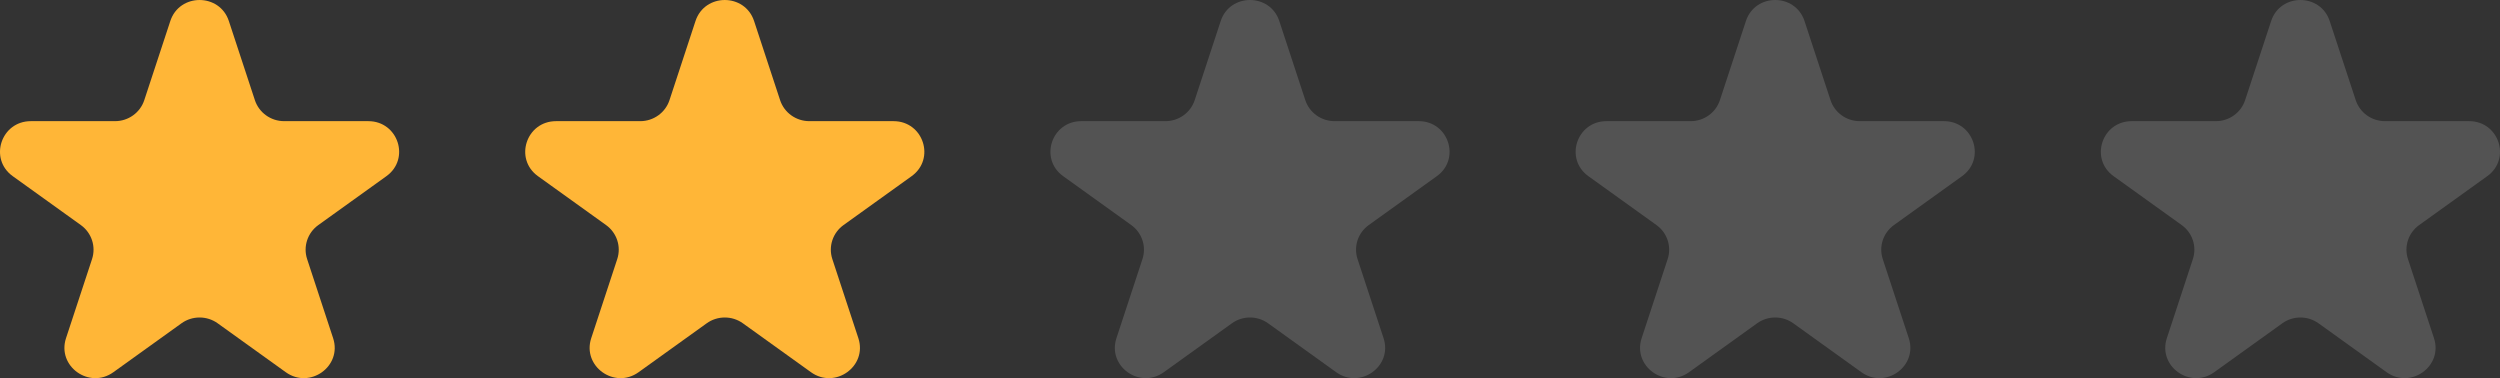
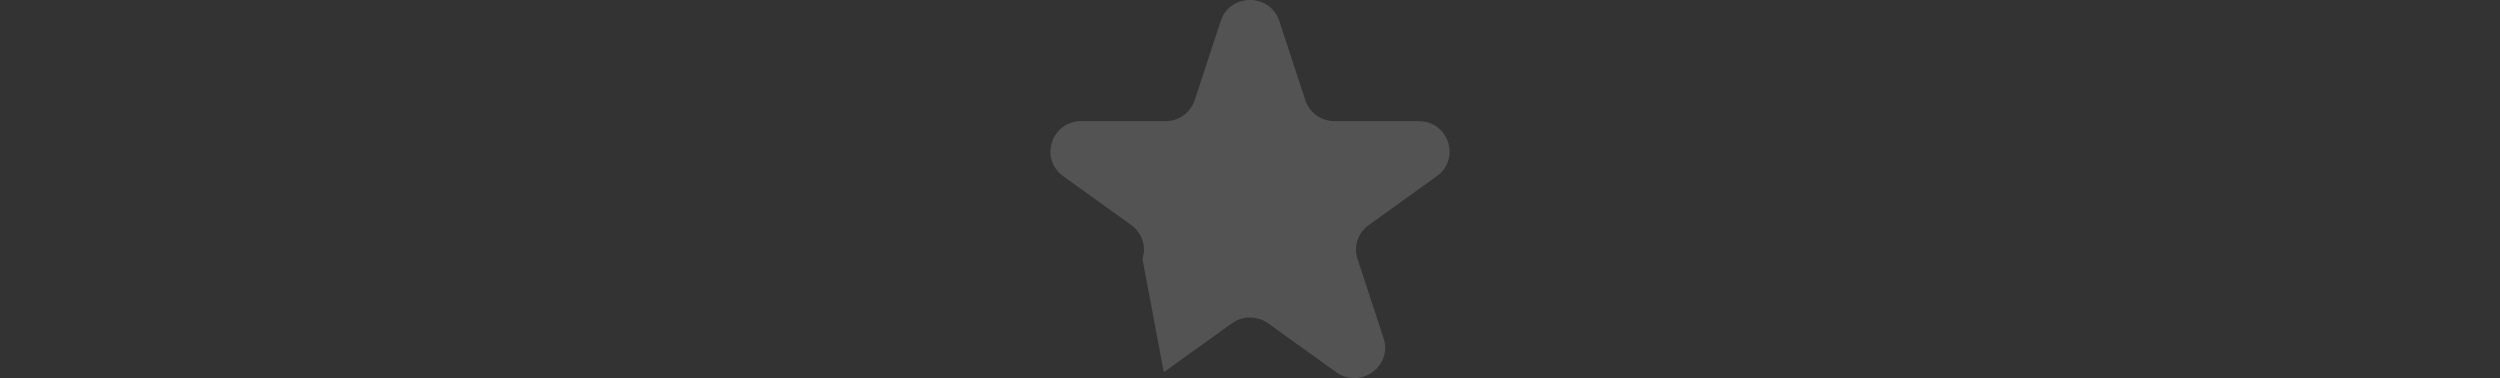
<svg xmlns="http://www.w3.org/2000/svg" width="119" height="18" viewBox="0 0 119 18" fill="none">
  <rect x="0" y="0" width="119" height="18" fill="#333333" stroke="none" />
-   <path d="M8.107 1C8.545 -0.333 10.455 -0.333 10.893 1L12.132 4.766C12.328 5.363 12.89 5.767 13.525 5.767H17.532C18.951 5.767 19.541 7.562 18.393 8.386L15.152 10.713C14.638 11.082 14.423 11.736 14.619 12.332L15.857 16.098C16.296 17.432 14.751 18.541 13.603 17.717L10.361 15.389C9.848 15.021 9.152 15.021 8.639 15.389L5.397 17.717C4.249 18.541 2.704 17.432 3.142 16.098L4.381 12.332C4.577 11.736 4.362 11.082 3.848 10.713L0.607 8.386C-0.542 7.562 0.049 5.767 1.468 5.767H5.475C6.11 5.767 6.672 5.363 6.868 4.766L8.107 1Z" fill="#FFB637" />
-   <path d="M33.106 1C33.545 -0.333 35.455 -0.333 35.894 1L37.132 4.766C37.328 5.363 37.89 5.767 38.525 5.767H42.532C43.951 5.767 44.541 7.562 43.393 8.386L40.152 10.713C39.638 11.082 39.423 11.736 39.619 12.332L40.858 16.098C41.296 17.432 39.751 18.541 38.603 17.717L35.361 15.389C34.848 15.021 34.152 15.021 33.639 15.389L30.397 17.717C29.249 18.541 27.704 17.432 28.142 16.098L29.381 12.332C29.577 11.736 29.362 11.082 28.848 10.713L25.607 8.386C24.459 7.562 25.049 5.767 26.468 5.767H30.475C31.11 5.767 31.672 5.363 31.868 4.766L33.106 1Z" fill="#FFB637" />
-   <path d="M58.106 1C58.545 -0.333 60.455 -0.333 60.894 1L62.132 4.766C62.328 5.363 62.89 5.767 63.525 5.767H67.532C68.951 5.767 69.541 7.562 68.393 8.386L65.152 10.713C64.638 11.082 64.423 11.736 64.619 12.332L65.858 16.098C66.296 17.432 64.751 18.541 63.603 17.717L60.361 15.389C59.848 15.021 59.152 15.021 58.639 15.389L55.397 17.717C54.249 18.541 52.704 17.432 53.142 16.098L54.381 12.332C54.577 11.736 54.362 11.082 53.848 10.713L50.607 8.386C49.459 7.562 50.049 5.767 51.468 5.767H55.475C56.11 5.767 56.672 5.363 56.868 4.766L58.106 1Z" fill="white" fill-opacity="0.16" />
-   <path d="M83.106 1C83.545 -0.333 85.455 -0.333 85.894 1L87.132 4.766C87.328 5.363 87.89 5.767 88.525 5.767H92.532C93.951 5.767 94.541 7.562 93.393 8.386L90.152 10.713C89.638 11.082 89.423 11.736 89.619 12.332L90.858 16.098C91.296 17.432 89.751 18.541 88.603 17.717L85.361 15.389C84.848 15.021 84.152 15.021 83.639 15.389L80.397 17.717C79.249 18.541 77.704 17.432 78.142 16.098L79.381 12.332C79.577 11.736 79.362 11.082 78.848 10.713L75.607 8.386C74.459 7.562 75.049 5.767 76.468 5.767H80.475C81.11 5.767 81.672 5.363 81.868 4.766L83.106 1Z" fill="white" fill-opacity="0.16" />
-   <path d="M108.107 1C108.545 -0.333 110.455 -0.333 110.893 1L112.132 4.766C112.328 5.363 112.89 5.767 113.525 5.767H117.532C118.951 5.767 119.542 7.562 118.393 8.386L115.152 10.713C114.638 11.082 114.423 11.736 114.619 12.332L115.858 16.098C116.296 17.432 114.751 18.541 113.603 17.717L110.361 15.389C109.848 15.021 109.152 15.021 108.639 15.389L105.397 17.717C104.249 18.541 102.704 17.432 103.142 16.098L104.381 12.332C104.577 11.736 104.362 11.082 103.848 10.713L100.607 8.386C99.459 7.562 100.049 5.767 101.468 5.767H105.475C106.11 5.767 106.672 5.363 106.868 4.766L108.107 1Z" fill="white" fill-opacity="0.16" />
+   <path d="M58.106 1C58.545 -0.333 60.455 -0.333 60.894 1L62.132 4.766C62.328 5.363 62.89 5.767 63.525 5.767H67.532C68.951 5.767 69.541 7.562 68.393 8.386L65.152 10.713C64.638 11.082 64.423 11.736 64.619 12.332L65.858 16.098C66.296 17.432 64.751 18.541 63.603 17.717L60.361 15.389C59.848 15.021 59.152 15.021 58.639 15.389L55.397 17.717L54.381 12.332C54.577 11.736 54.362 11.082 53.848 10.713L50.607 8.386C49.459 7.562 50.049 5.767 51.468 5.767H55.475C56.11 5.767 56.672 5.363 56.868 4.766L58.106 1Z" fill="white" fill-opacity="0.16" />
</svg>